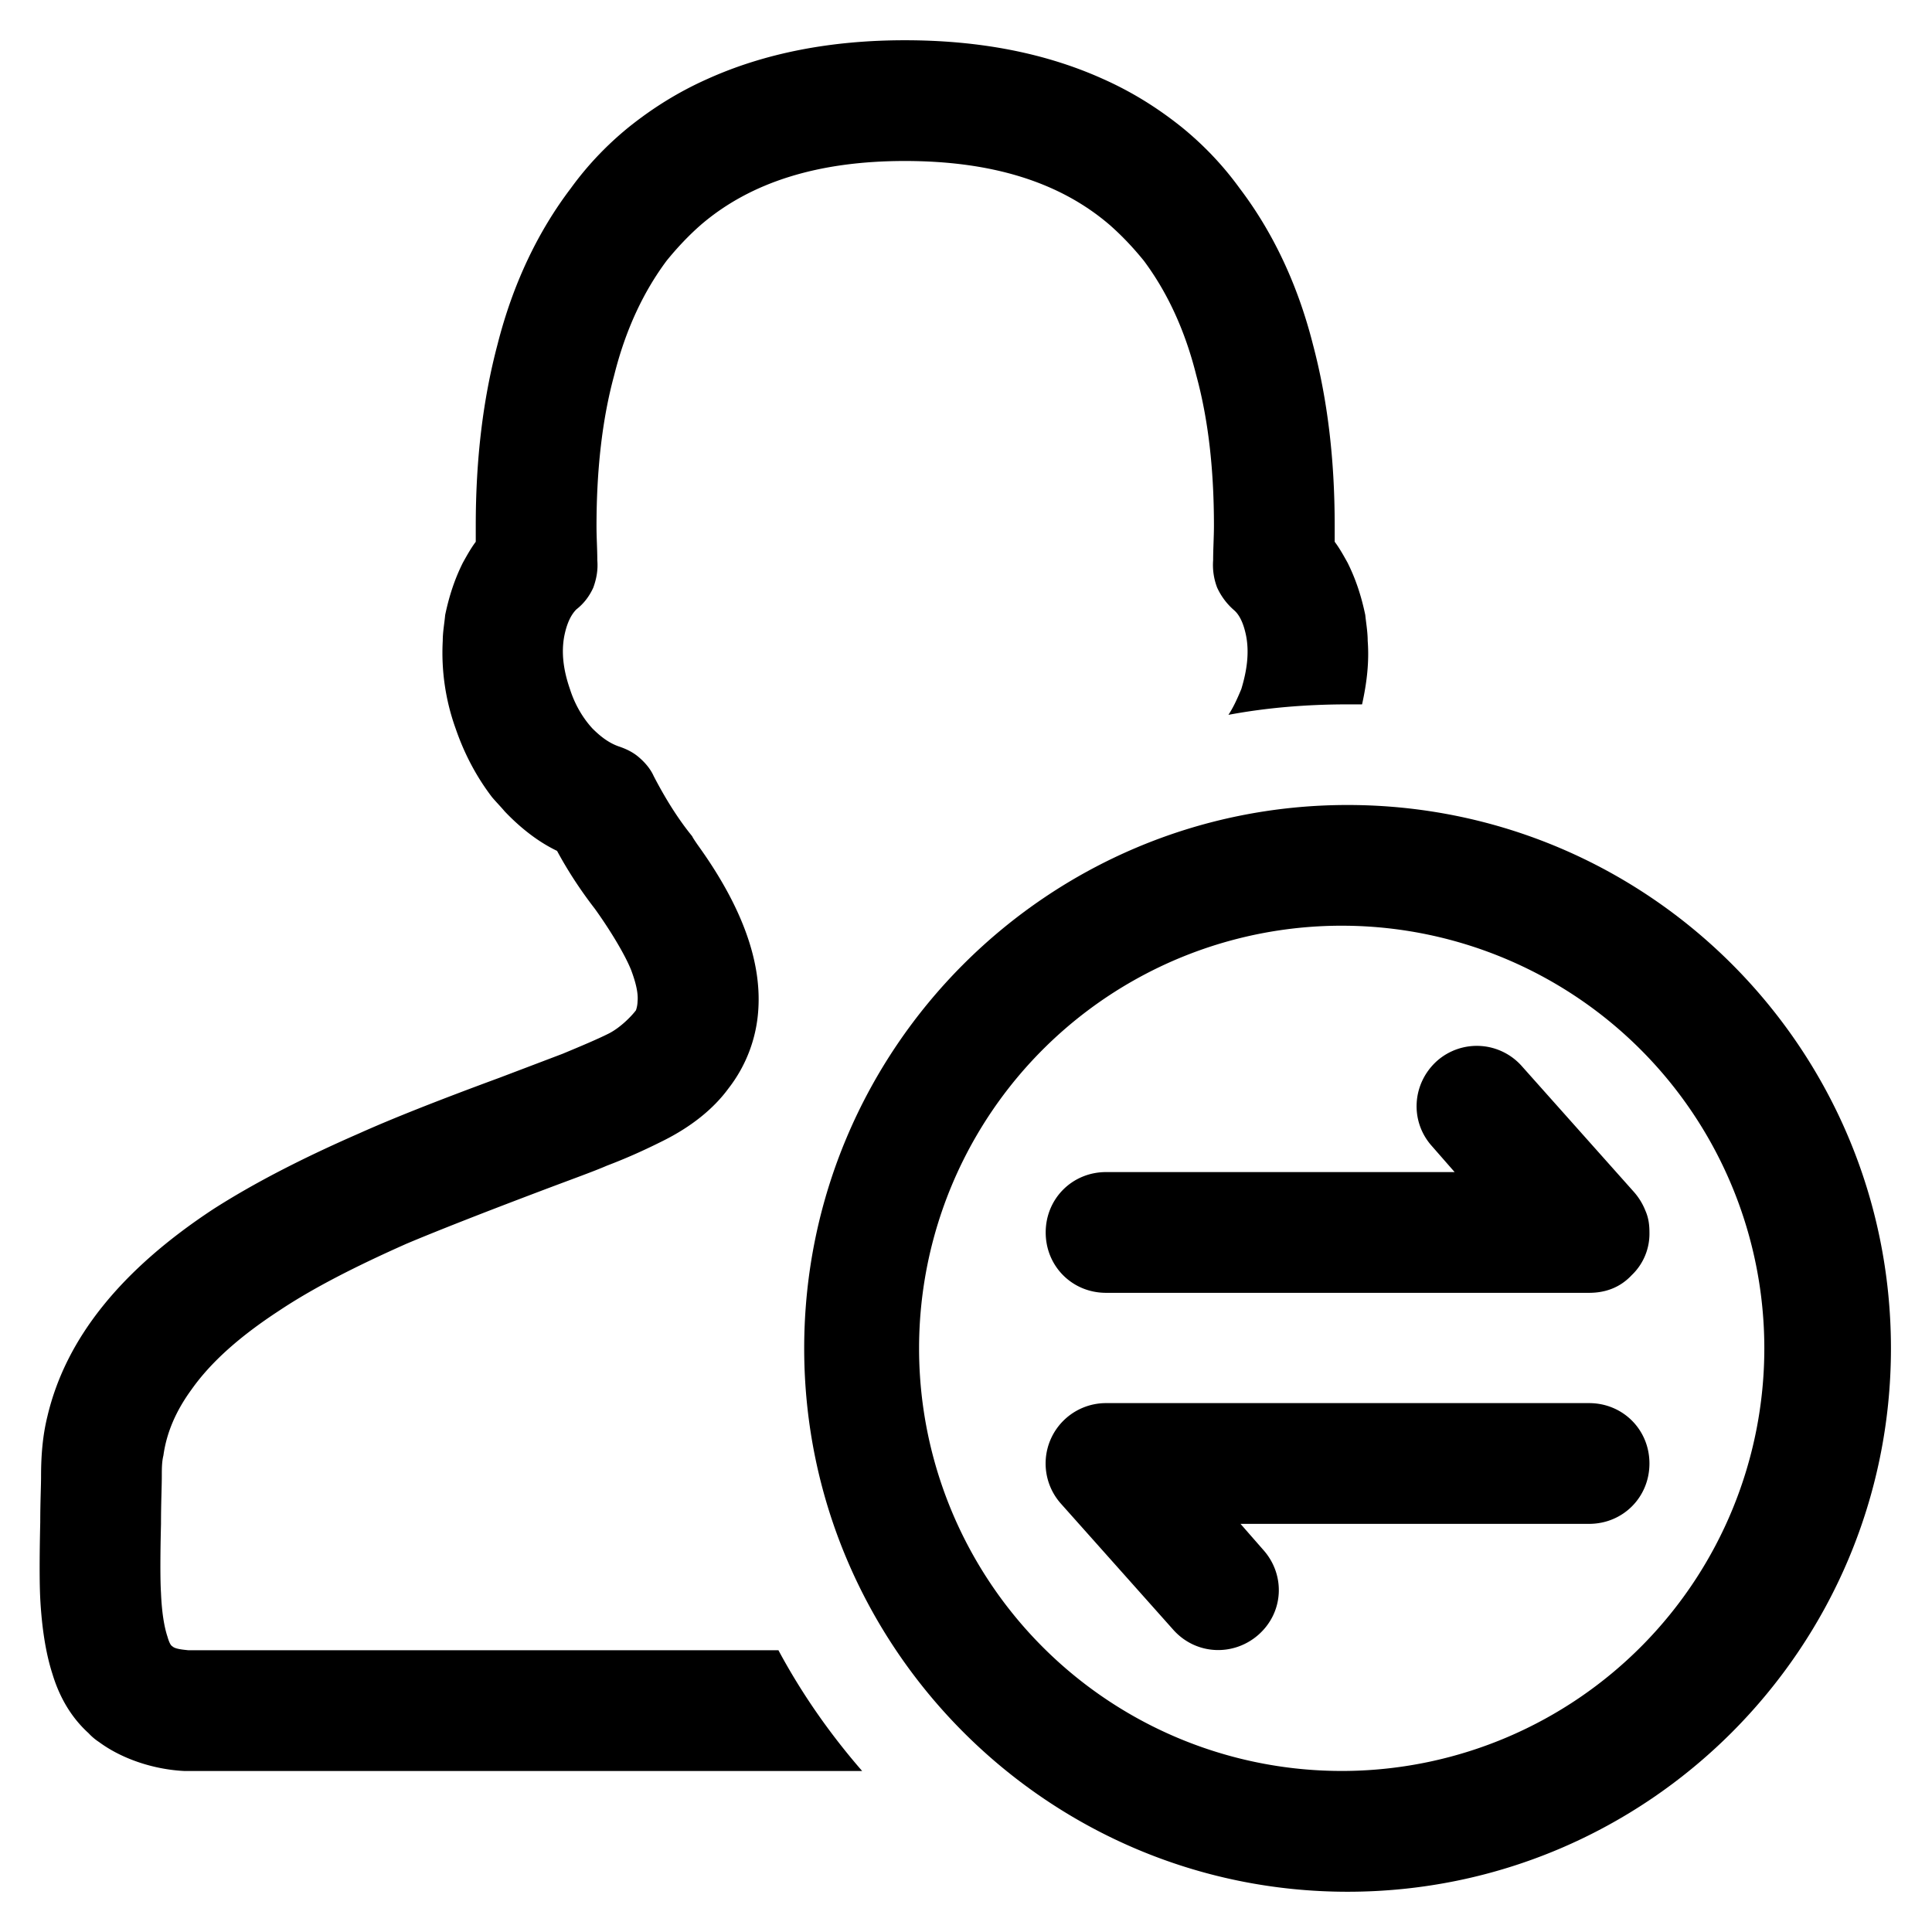
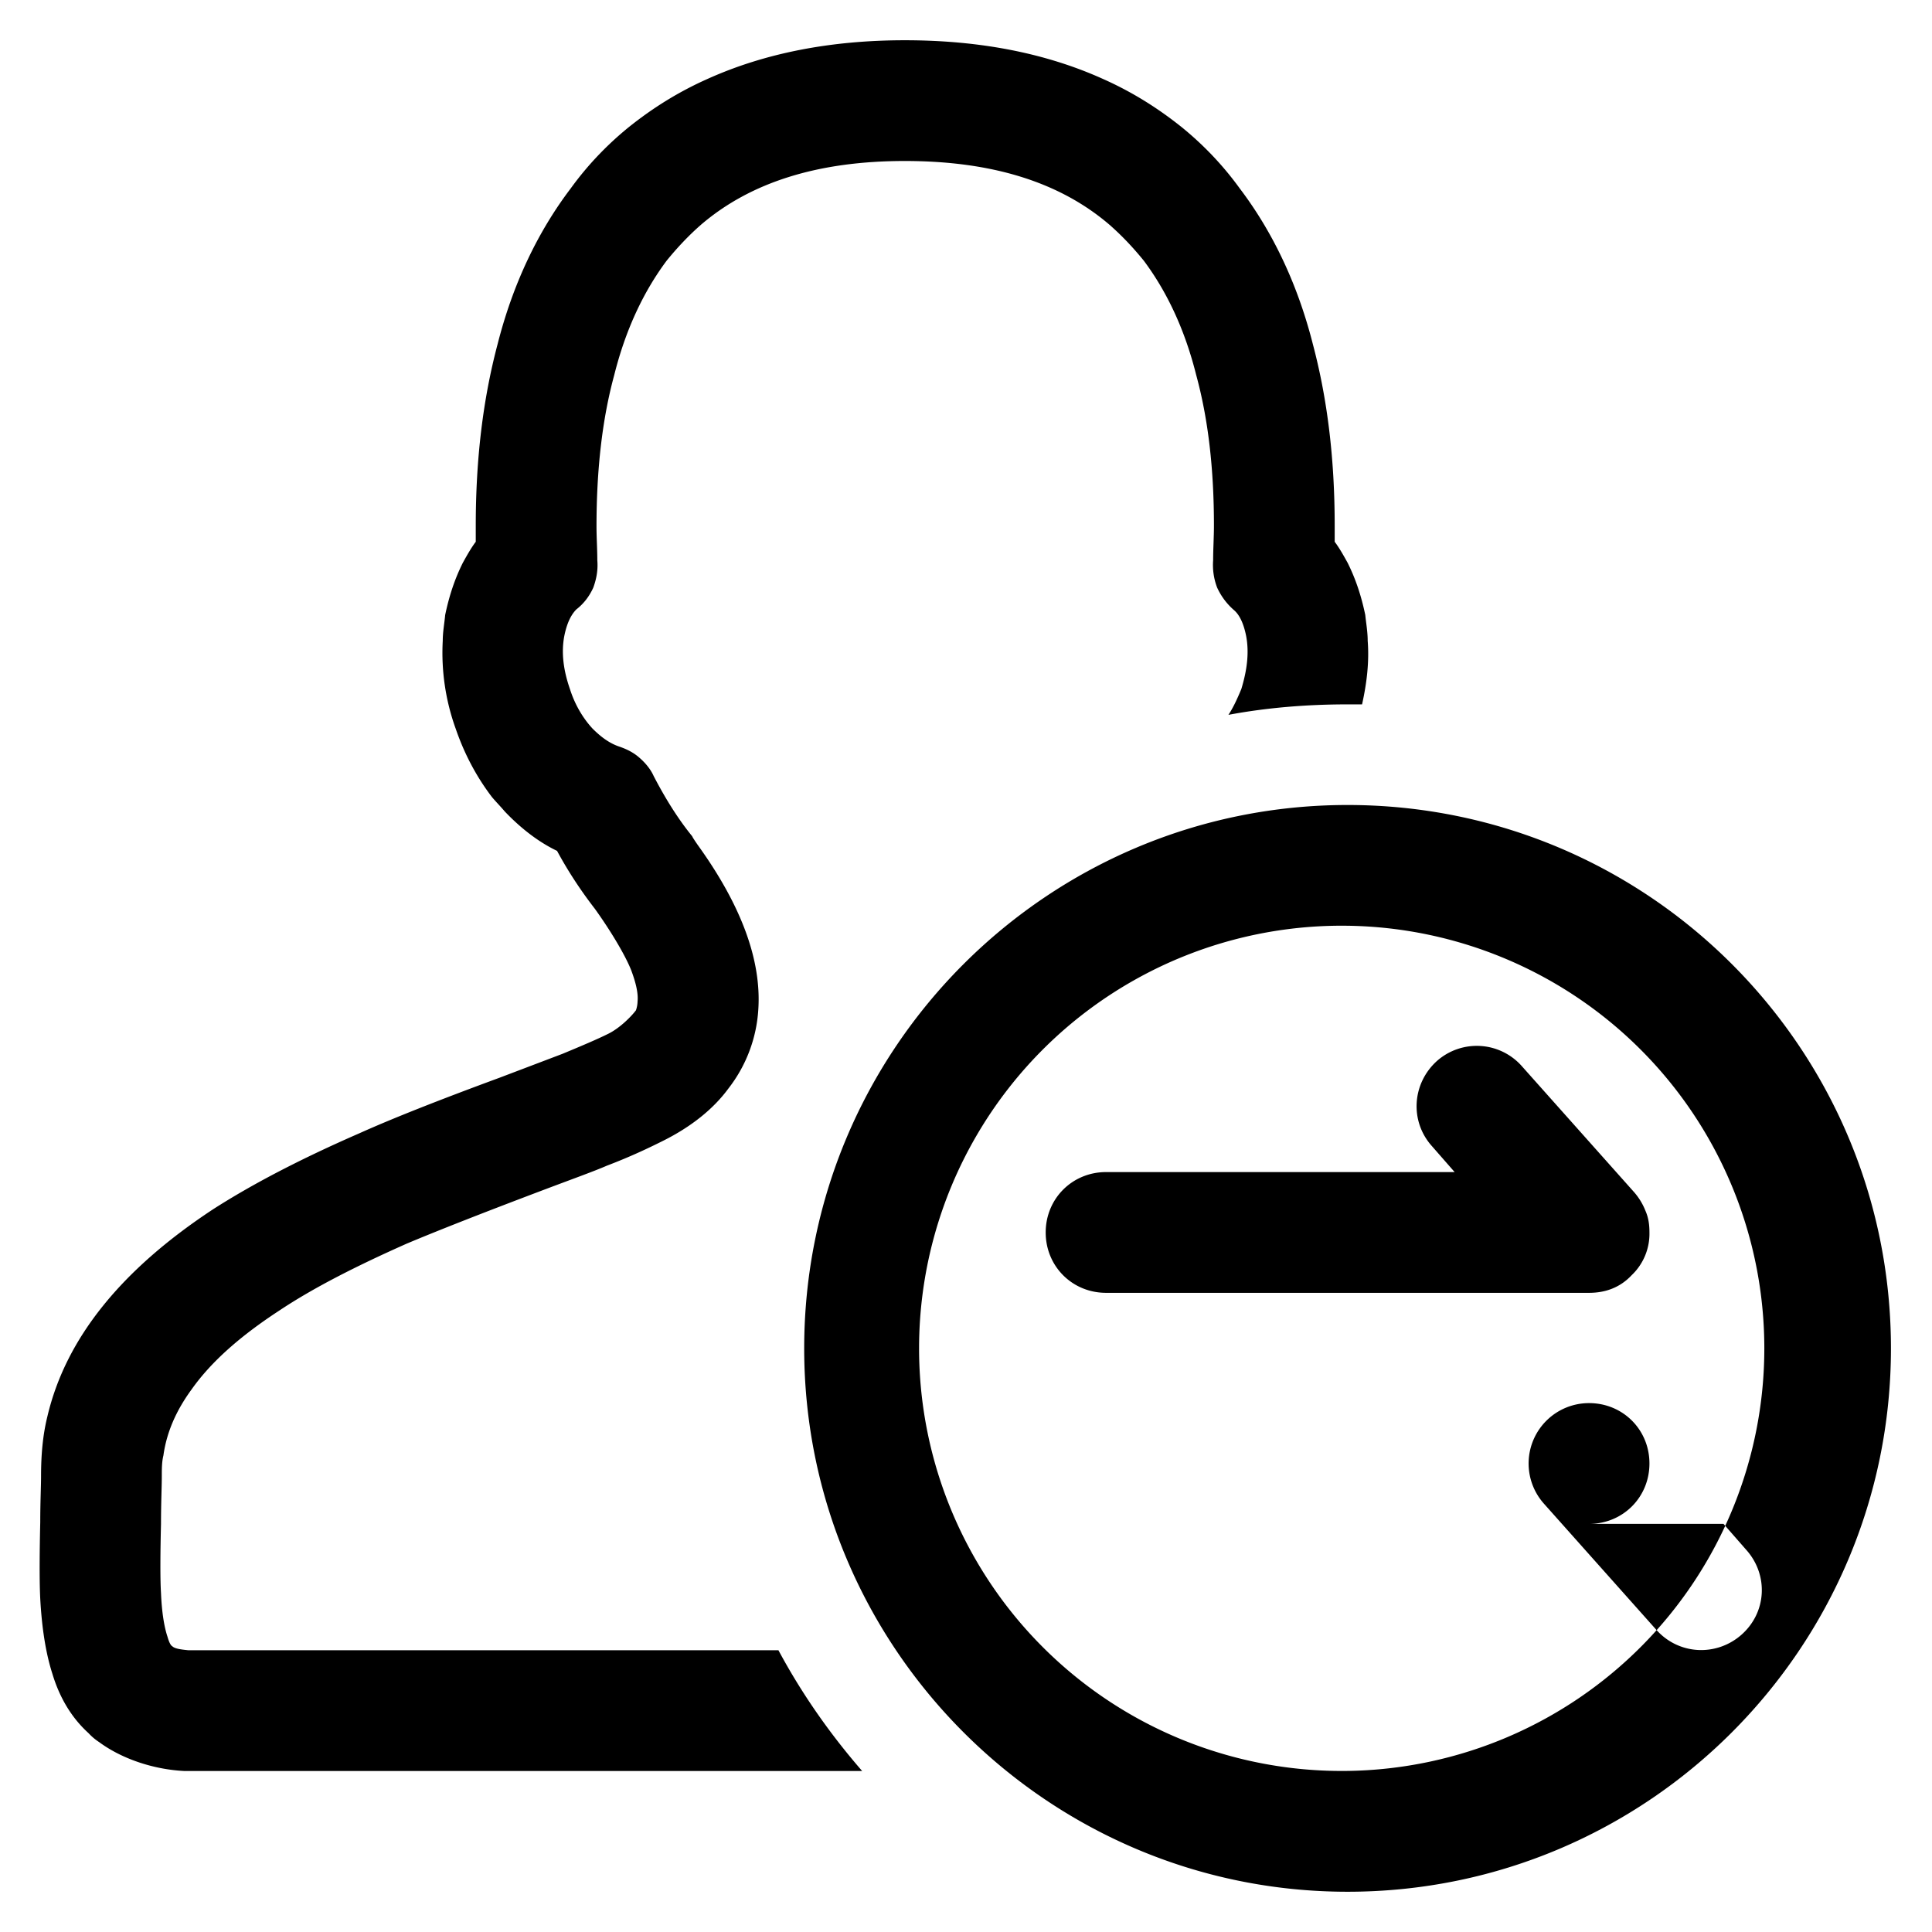
<svg xmlns="http://www.w3.org/2000/svg" viewBox="0 0 24 24" class="svgs-icon aui-svg" style="width: 2em; height: 2em;">
-   <path d="M16.58 6.53v.2c.06.08.11.17.16.26.1.2.17.41.22.65.01.1.03.21.03.32.02.26-.01.52-.07.79h-.18c-.5 0-1 .04-1.48.13.06-.09.11-.2.16-.32.07-.23.1-.45.06-.66-.03-.15-.08-.26-.15-.32a.826.826 0 0 1-.21-.28.783.783 0 0 1-.05-.34c0-.14.01-.29.01-.43 0-.7-.07-1.32-.22-1.87-.14-.56-.36-1.03-.65-1.42-.13-.16-.27-.31-.43-.45-.62-.53-1.46-.79-2.54-.79-1.07 0-1.91.26-2.53.79-.16.14-.3.29-.43.45-.29.39-.51.86-.65 1.42-.15.55-.22 1.18-.22 1.88 0 .14.01.28.01.42.01.12-.01.23-.05.34-.05.11-.12.2-.21.27-.07.07-.12.18-.15.33-.04.21-.01.43.07.66.06.19.16.36.28.49.11.11.21.18.32.22.09.03.18.07.26.14.07.06.14.14.18.23.14.27.3.53.48.75 0 .01.07.11.07.11.54.75.79 1.43.75 2.04a1.771 1.771 0 0 1-.37.98c-.19.26-.47.48-.81.65-.18.09-.41.2-.7.31-.16.07-.44.17-.81.31-.74.28-1.3.5-1.68.66-.63.28-1.16.55-1.58.83-.49.32-.85.64-1.09.98-.19.26-.31.53-.35.82-.02.08-.02.17-.02.26 0 .13-.01.33-.01.59-.01.41-.01.7 0 .86.01.24.04.42.08.54.02.07.04.11.06.12.03.03.1.04.2.05h7.33c.29.54.64 1.04 1.04 1.5H2.29c-.4-.02-.79-.16-1.06-.36a.689.689 0 0 1-.13-.11c-.21-.19-.36-.44-.45-.74-.08-.25-.13-.56-.15-.93-.01-.2-.01-.51 0-.95 0-.25.01-.44.01-.57 0-.26.02-.51.08-.75.23-.97.92-1.82 2.06-2.57.5-.32 1.1-.63 1.81-.94.4-.18.98-.41 1.74-.69l.79-.3c.24-.1.43-.18.57-.25.14-.07.28-.21.34-.29a.36.36 0 0 0 .02-.11c.01-.1-.02-.23-.08-.39-.08-.2-.27-.51-.45-.76-.17-.22-.33-.46-.47-.72-.23-.11-.45-.28-.65-.49-.05-.06-.11-.12-.16-.18-.19-.25-.34-.53-.45-.85a2.78 2.78 0 0 1-.16-1.09c0-.11.02-.21.03-.32.05-.24.12-.45.22-.65.05-.09.1-.18.16-.26v-.2c0-.83.09-1.57.27-2.25.19-.75.5-1.4.91-1.94.21-.29.45-.54.72-.76.3-.24.62-.44.98-.6C9.5.66 10.32.5 11.24.5c.93 0 1.75.16 2.46.48.36.16.68.36.98.6.27.22.51.47.72.76.41.54.72 1.19.91 1.94.18.68.27 1.42.27 2.25Zm.16 3.47c-3.72 0-6.75 3.02-6.75 6.75 0 3.72 3.03 6.75 6.75 6.75 3.73 0 6.75-3.03 6.75-6.75 0-3.73-3.02-6.75-6.75-6.75Zm0 1.5a5.25 5.25 0 1 0-.001 10.499A5.25 5.25 0 0 0 16.74 11.5Zm1.11 1.68c-.31.28-.34.75-.06 1.06l.28.32h-4.33c-.42 0-.75.33-.75.75s.33.75.75.75h6c.21 0 .39-.07.53-.22a.71.71 0 0 0 .22-.53c0-.09-.01-.18-.05-.27a.79.79 0 0 0-.14-.23l-1.39-1.56a.747.747 0 0 0-1.06-.07Zm-2.44 5.75h4.33c.42 0 .75-.33.75-.75s-.33-.75-.75-.75h-6a.75.75 0 0 0-.56 1.25l1.39 1.56c.28.32.75.34 1.06.07.32-.28.34-.75.06-1.06l-.28-.32Z" fill-rule="evenodd" />
+   <path d="M16.58 6.53v.2c.06.08.11.17.16.26.1.2.17.41.22.65.01.1.03.21.03.32.02.26-.01.52-.07.79h-.18c-.5 0-1 .04-1.48.13.06-.09.11-.2.16-.32.07-.23.1-.45.06-.66-.03-.15-.08-.26-.15-.32a.826.826 0 0 1-.21-.28.783.783 0 0 1-.05-.34c0-.14.01-.29.01-.43 0-.7-.07-1.32-.22-1.87-.14-.56-.36-1.03-.65-1.42-.13-.16-.27-.31-.43-.45-.62-.53-1.46-.79-2.54-.79-1.07 0-1.91.26-2.53.79-.16.14-.3.29-.43.45-.29.39-.51.86-.65 1.42-.15.55-.22 1.18-.22 1.88 0 .14.01.28.01.42.01.12-.01.23-.05.34-.05.11-.12.2-.21.27-.07.07-.12.18-.15.33-.04.21-.01.43.07.66.06.19.16.36.28.49.11.11.21.18.32.22.09.03.18.07.26.14.07.06.14.14.18.23.14.27.3.53.48.75 0 .01.07.11.07.11.54.75.79 1.43.75 2.04a1.771 1.771 0 0 1-.37.98c-.19.26-.47.48-.81.65-.18.09-.41.2-.7.31-.16.07-.44.17-.81.31-.74.28-1.3.5-1.68.66-.63.28-1.16.55-1.58.83-.49.32-.85.64-1.09.98-.19.26-.31.53-.35.82-.02.08-.02.17-.02.26 0 .13-.01.33-.01.59-.01.41-.01.7 0 .86.01.24.04.42.08.54.02.07.04.11.06.12.03.03.1.04.2.05h7.33c.29.54.64 1.04 1.04 1.5H2.29c-.4-.02-.79-.16-1.06-.36a.689.689 0 0 1-.13-.11c-.21-.19-.36-.44-.45-.74-.08-.25-.13-.56-.15-.93-.01-.2-.01-.51 0-.95 0-.25.01-.44.01-.57 0-.26.02-.51.08-.75.23-.97.92-1.82 2.06-2.57.5-.32 1.1-.63 1.81-.94.4-.18.98-.41 1.74-.69l.79-.3c.24-.1.43-.18.57-.25.14-.07.28-.21.34-.29a.36.36 0 0 0 .02-.11c.01-.1-.02-.23-.08-.39-.08-.2-.27-.51-.45-.76-.17-.22-.33-.46-.47-.72-.23-.11-.45-.28-.65-.49-.05-.06-.11-.12-.16-.18-.19-.25-.34-.53-.45-.85a2.78 2.78 0 0 1-.16-1.09c0-.11.02-.21.03-.32.05-.24.12-.45.22-.65.05-.09.1-.18.16-.26v-.2c0-.83.09-1.57.27-2.25.19-.75.5-1.4.91-1.94.21-.29.45-.54.72-.76.3-.24.62-.44.98-.6C9.5.66 10.32.5 11.24.5c.93 0 1.75.16 2.46.48.36.16.68.36.98.6.27.22.51.47.72.76.41.54.72 1.19.91 1.94.18.68.27 1.42.27 2.25Zm.16 3.47c-3.72 0-6.75 3.02-6.75 6.75 0 3.72 3.03 6.75 6.75 6.75 3.73 0 6.75-3.03 6.75-6.75 0-3.73-3.02-6.75-6.75-6.75Zm0 1.5a5.25 5.25 0 1 0-.001 10.499A5.25 5.25 0 0 0 16.74 11.5Zm1.11 1.68c-.31.28-.34.75-.06 1.06l.28.32h-4.33c-.42 0-.75.33-.75.75s.33.75.75.75h6c.21 0 .39-.07.53-.22a.71.71 0 0 0 .22-.53c0-.09-.01-.18-.05-.27a.79.79 0 0 0-.14-.23l-1.39-1.56a.747.747 0 0 0-1.06-.07Zm-2.44 5.75h4.33c.42 0 .75-.33.75-.75s-.33-.75-.75-.75a.75.75 0 0 0-.56 1.25l1.39 1.56c.28.32.75.34 1.06.07.32-.28.34-.75.06-1.06l-.28-.32Z" fill-rule="evenodd" />
</svg>